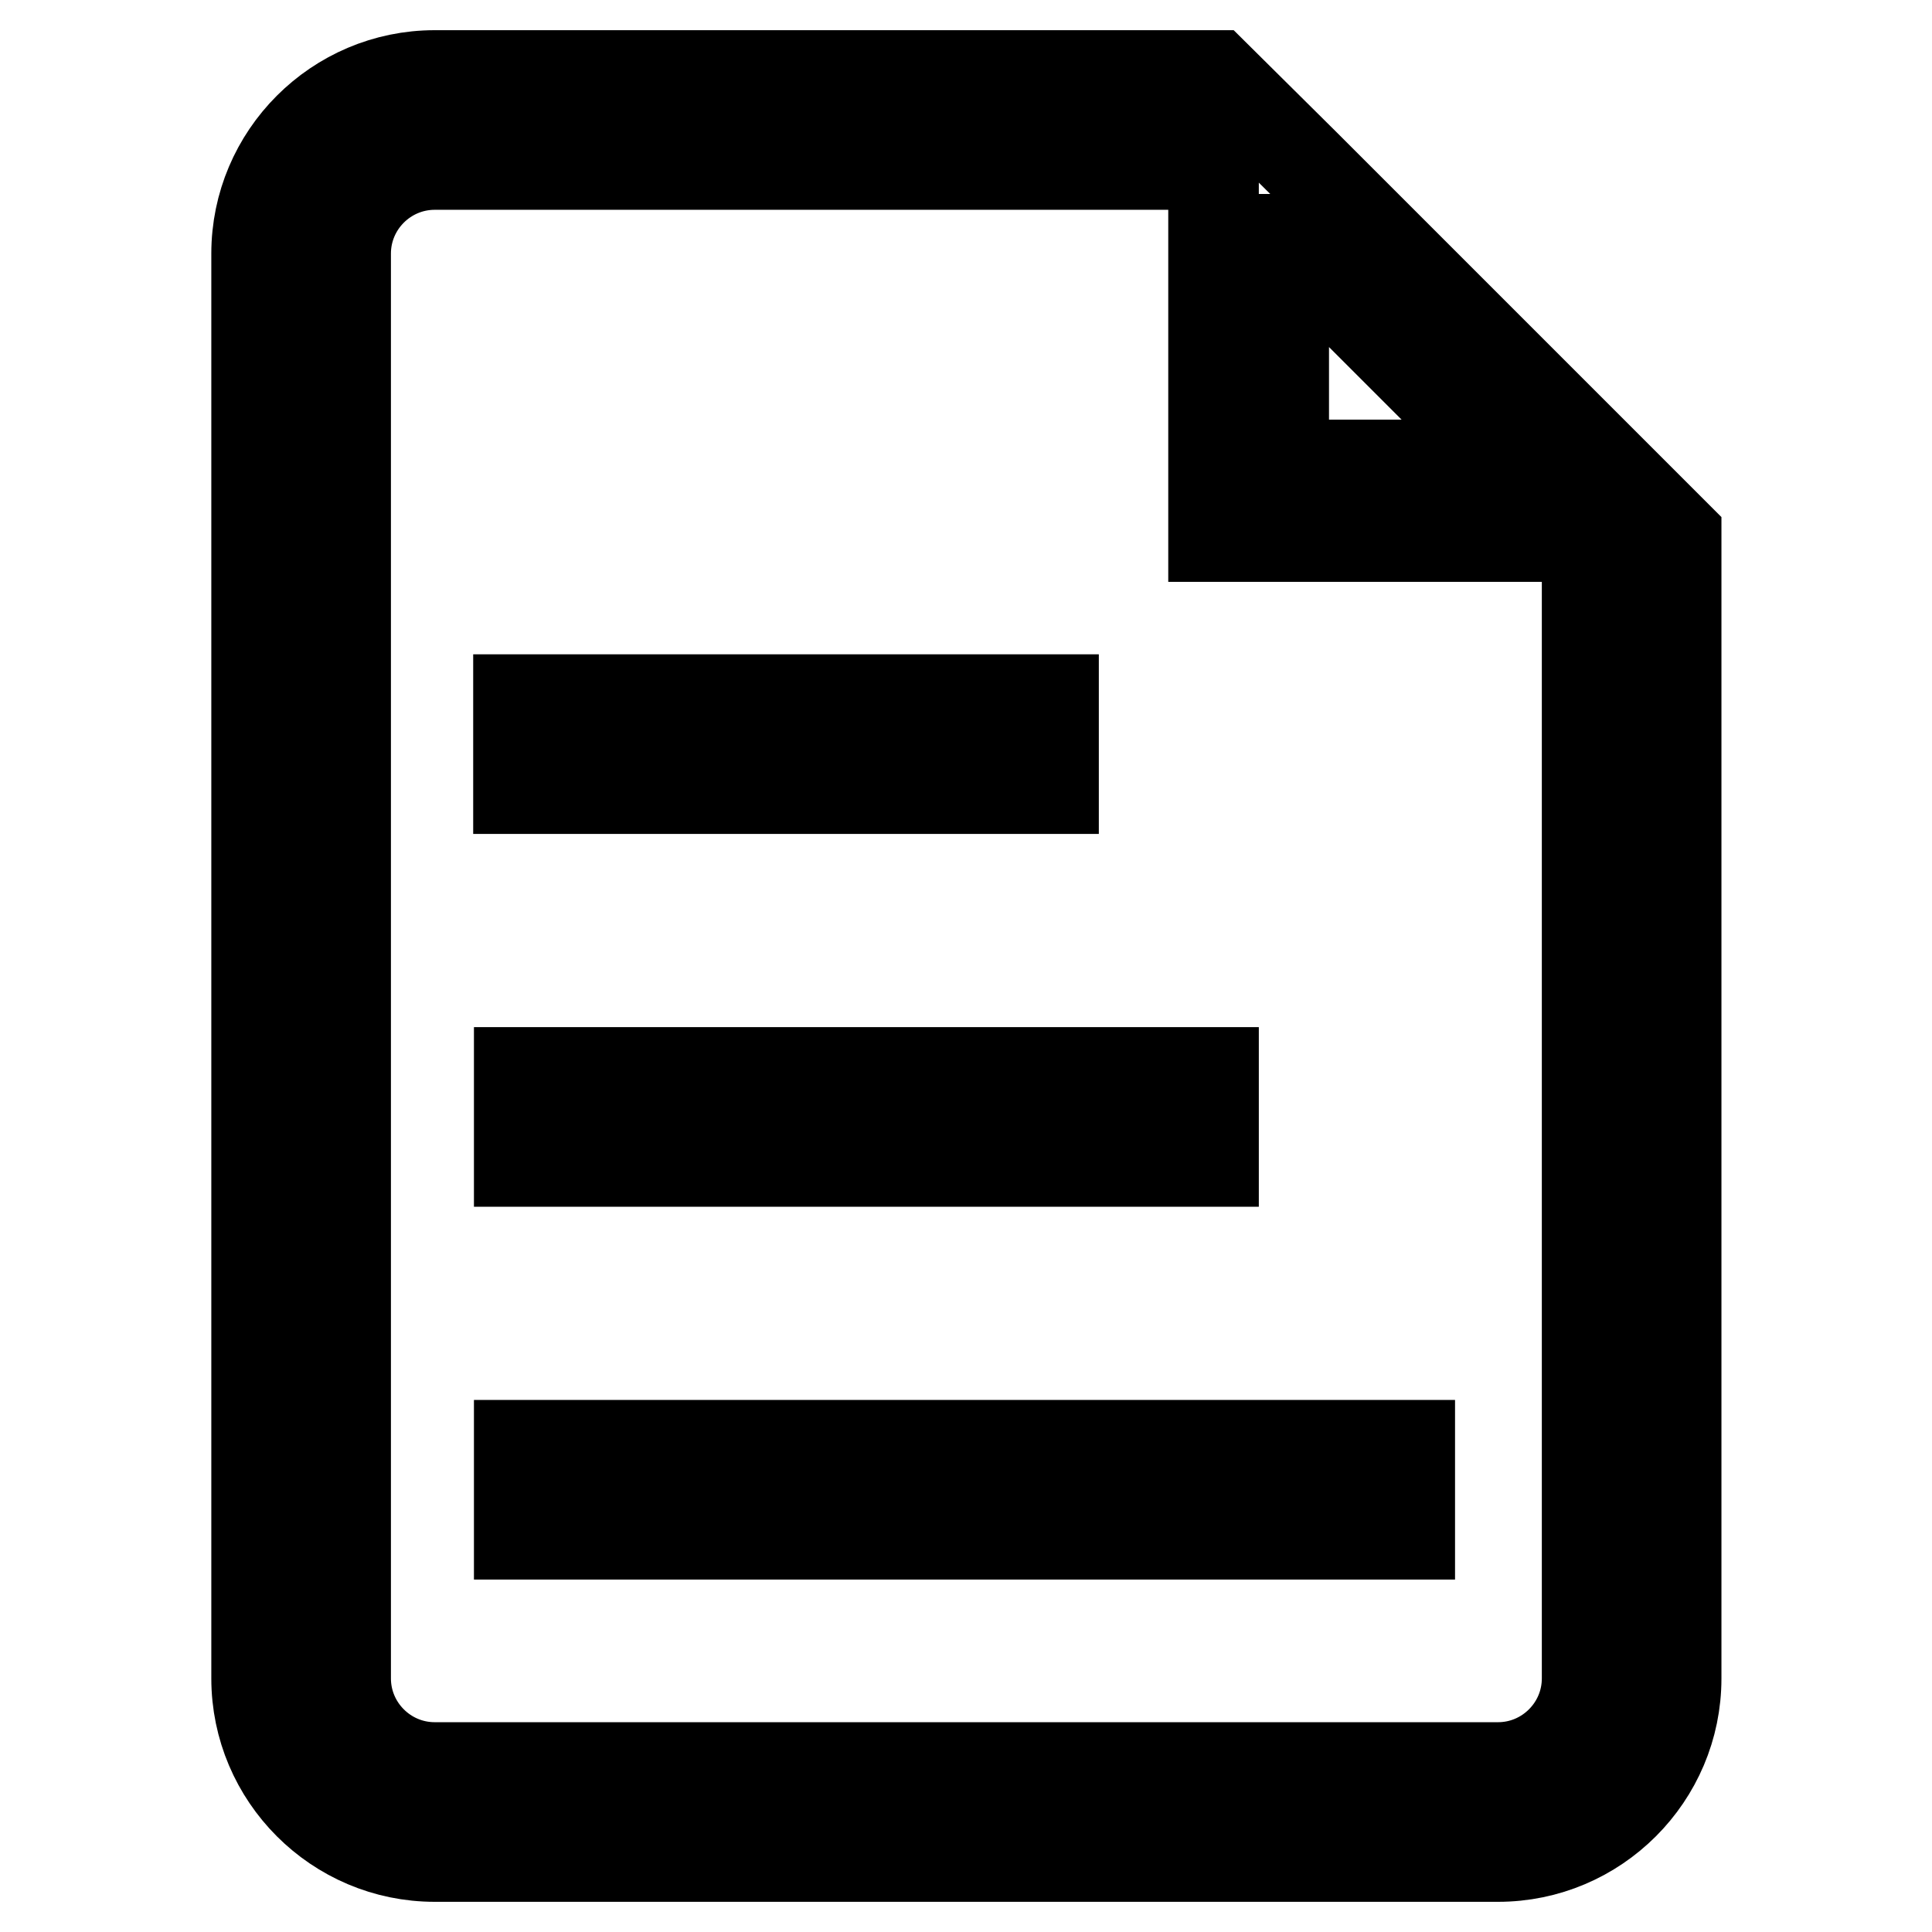
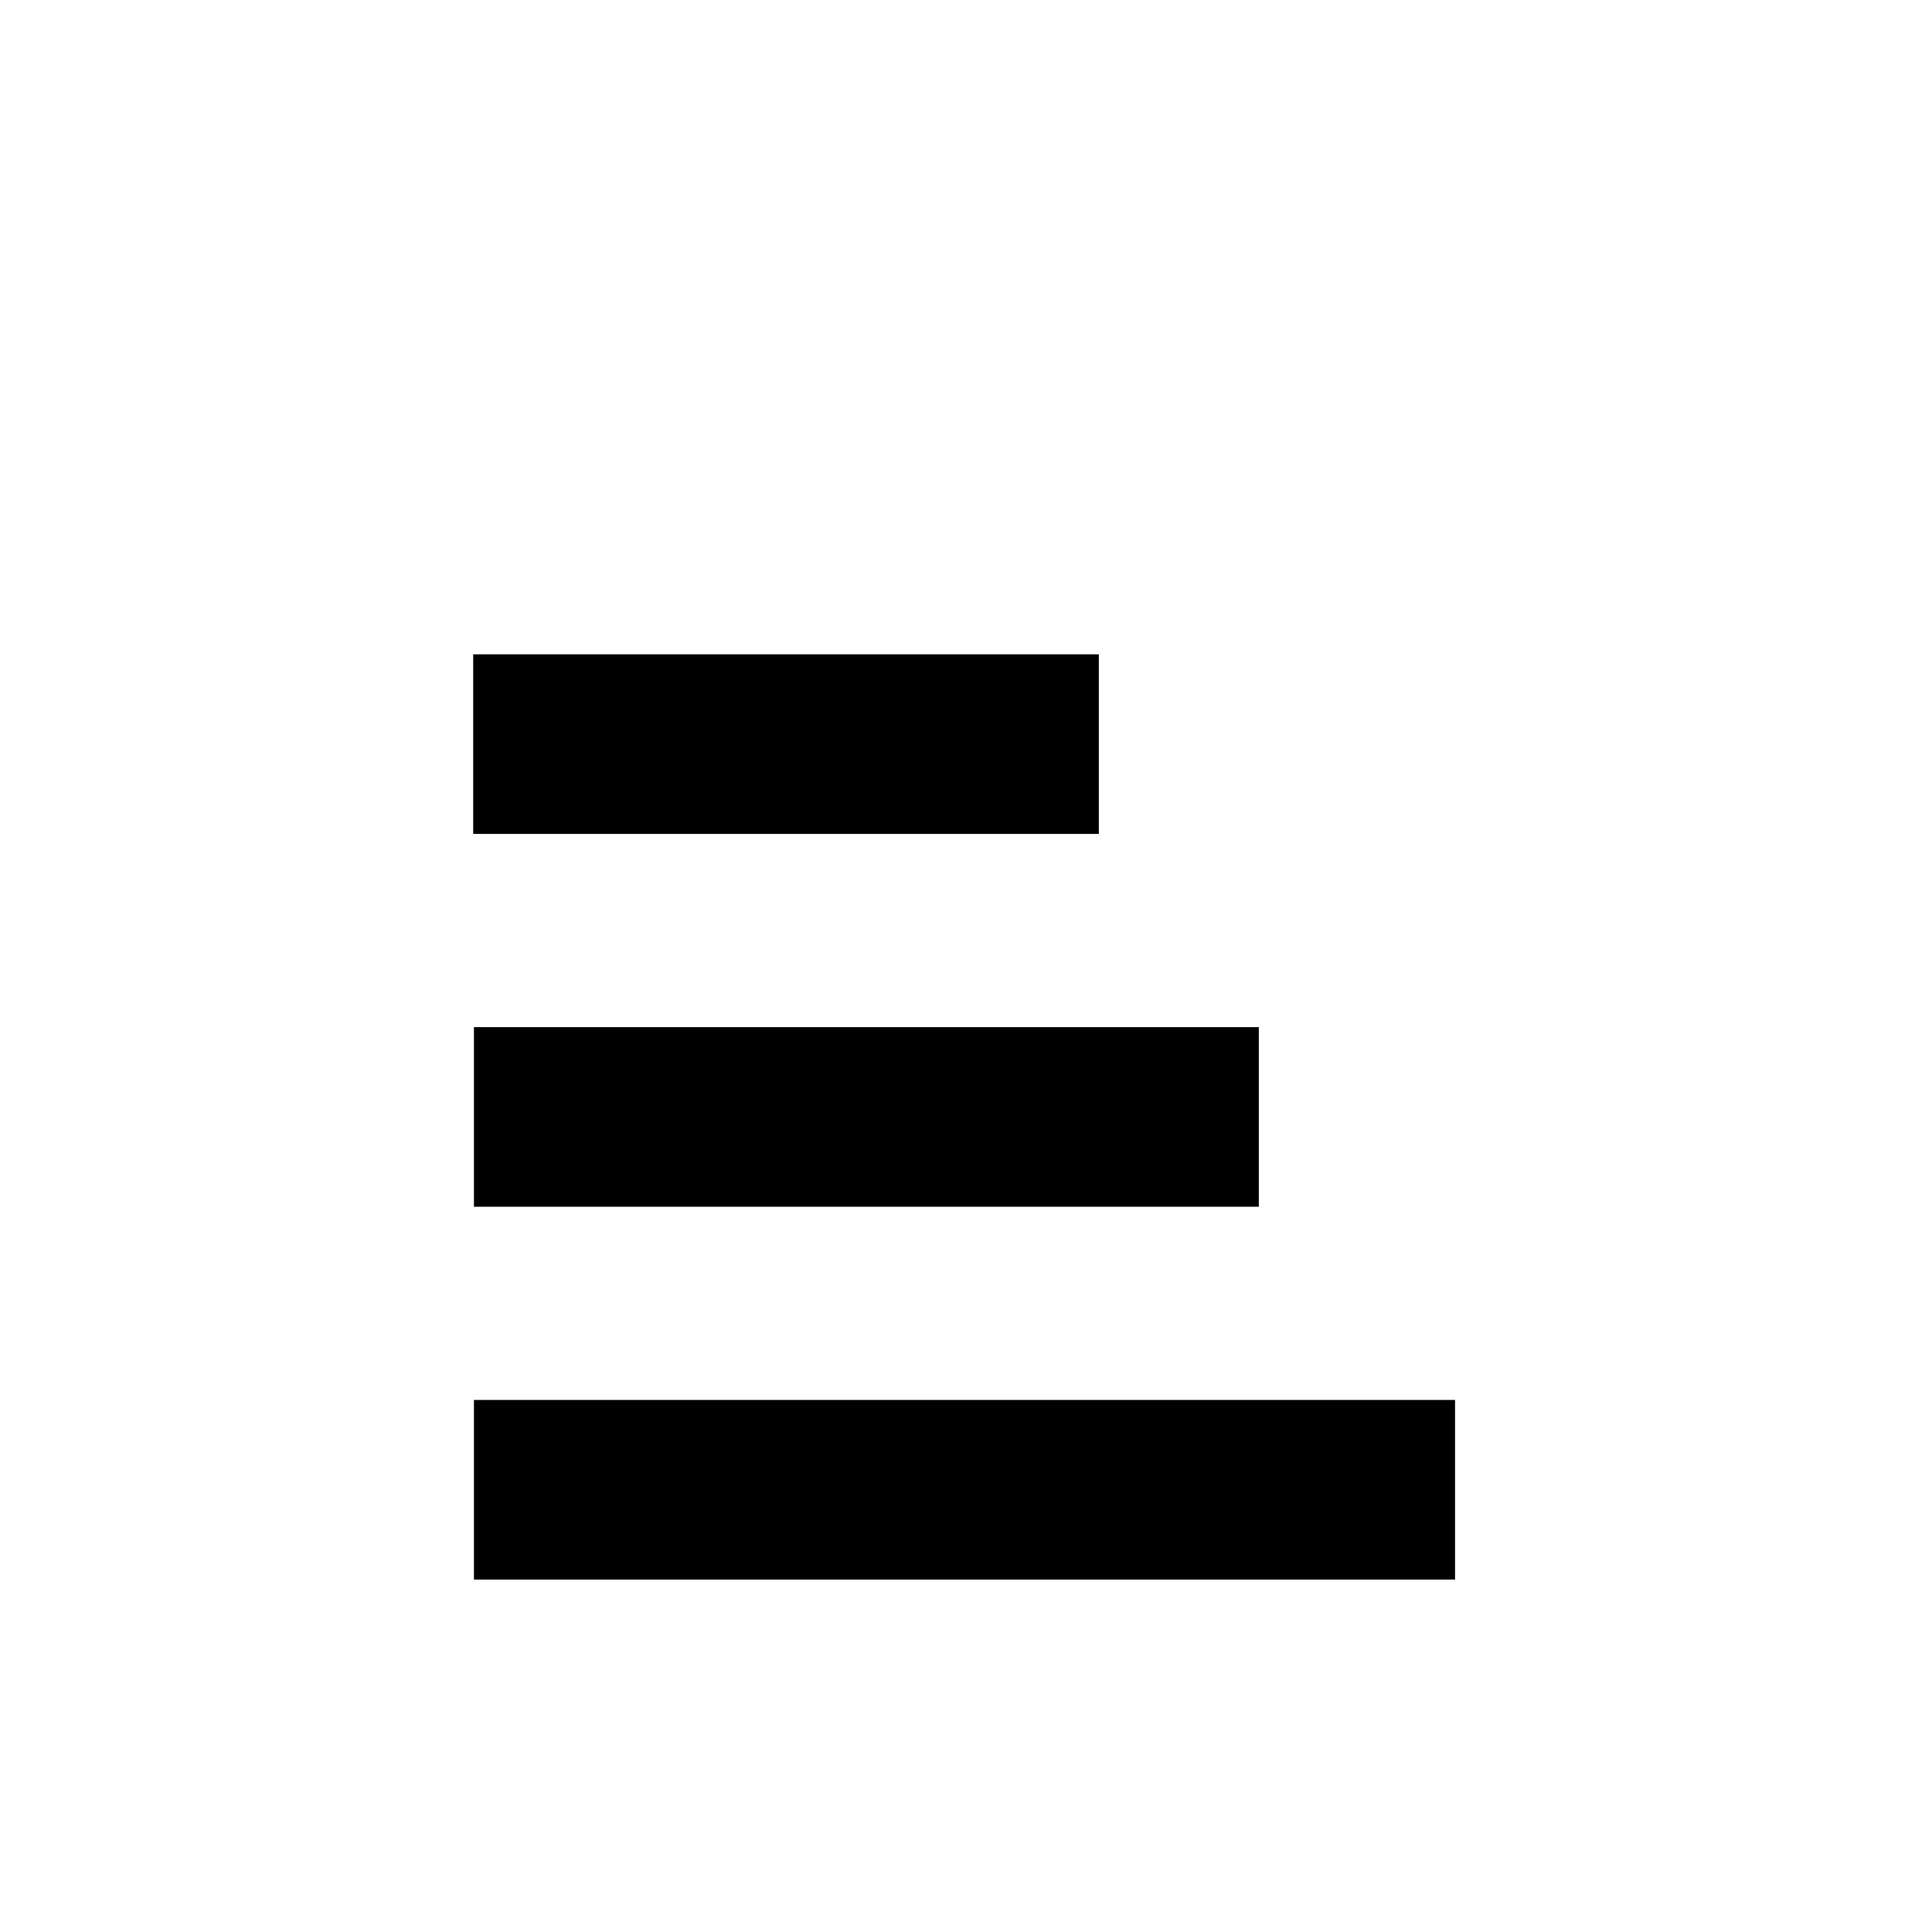
<svg xmlns="http://www.w3.org/2000/svg" version="1.1" x="0px" y="0px" viewBox="0 0 256 256" enable-background="new 0 0 256 256" xml:space="preserve">
  <g>
    <path stroke-width="12" fill-opacity="0" stroke="#000000" d="M139.6,92.7H68.7v11.8h70.9V92.7z M160.8,142.1h-92v11.8h92V142.1z M186.8,191.5h-118v11.8h118V191.5z" />
-     <path stroke-width="12" fill-opacity="0" stroke="#000000" d="M172.9,21.8L161,10H57.6c-13,0-23.6,10.6-23.6,23.6v188.8c0,13,10.6,23.6,23.6,23.6h140.9 c13,0,23.6-10.6,23.6-23.6V71L172.9,21.8z M170.2,31.7h0.1l29.9,29.9v0h-30.1V31.7z M210.3,222.4c0,6.5-5.3,11.8-11.8,11.8H57.6 c-6.5,0-11.8-5.3-11.8-11.8V33.6c0-6.5,5.3-11.8,11.8-11.8h103.2v49.3h49.5V222.4z" />
  </g>
</svg>